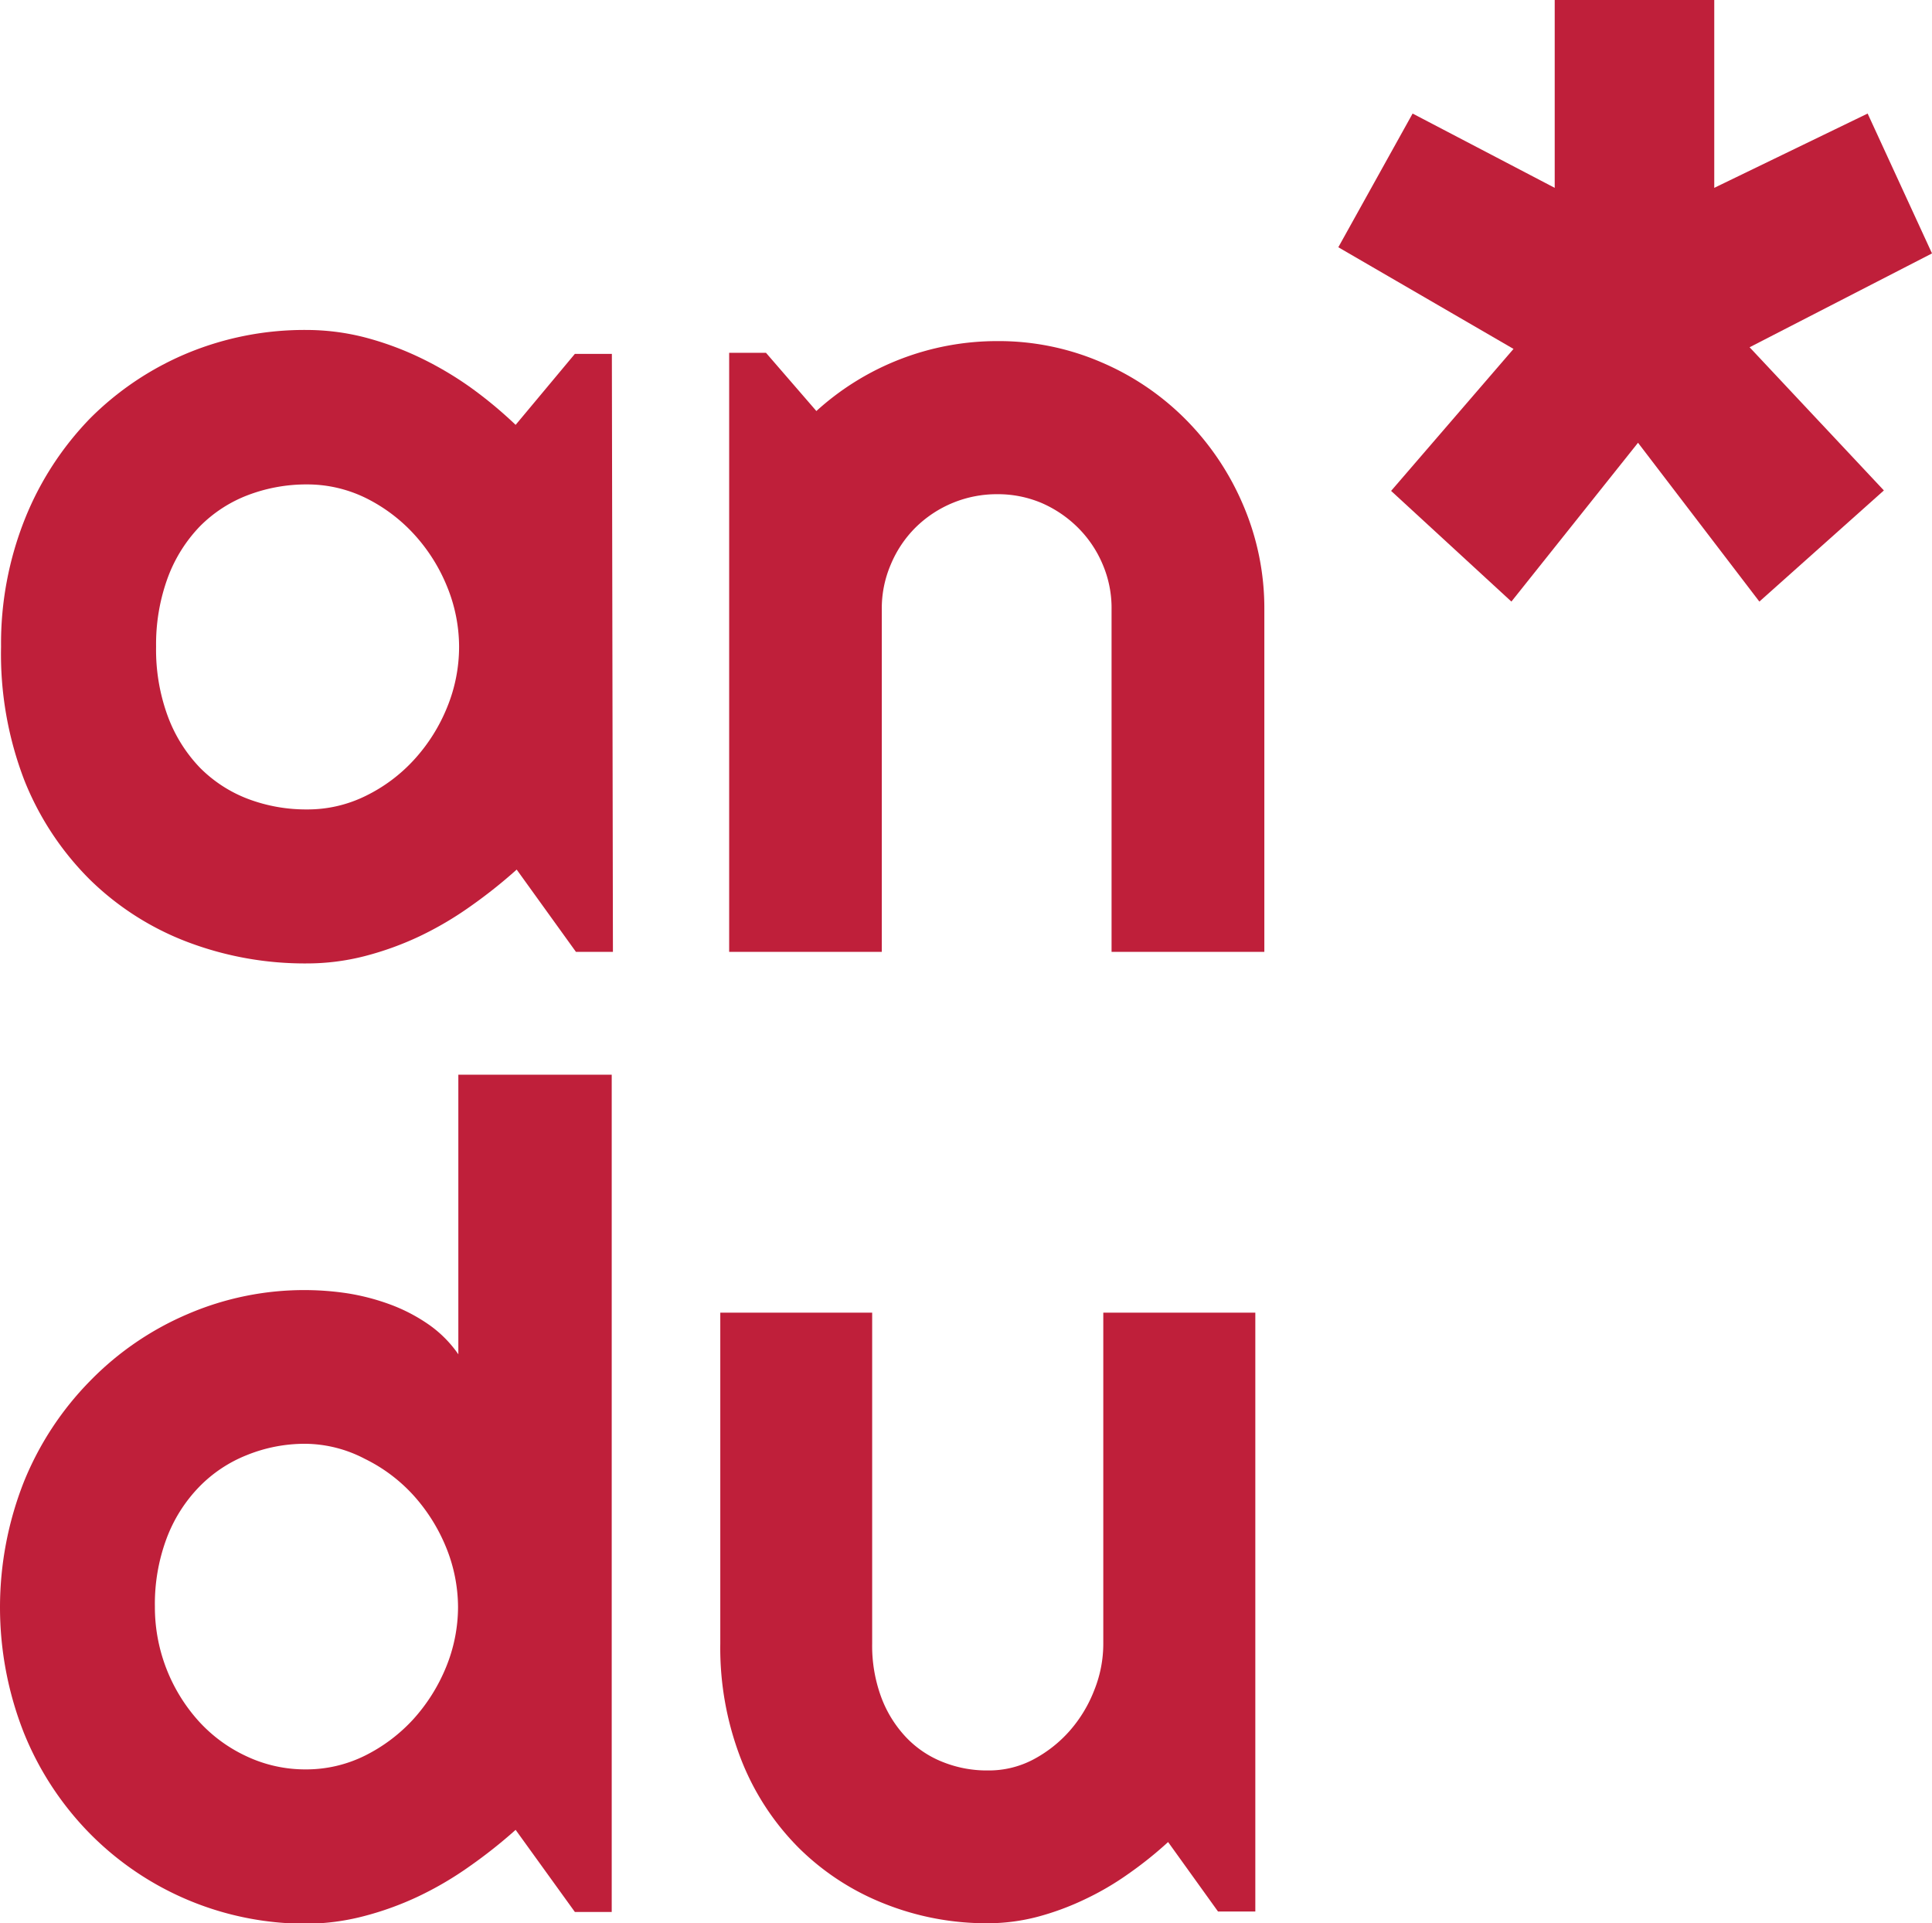
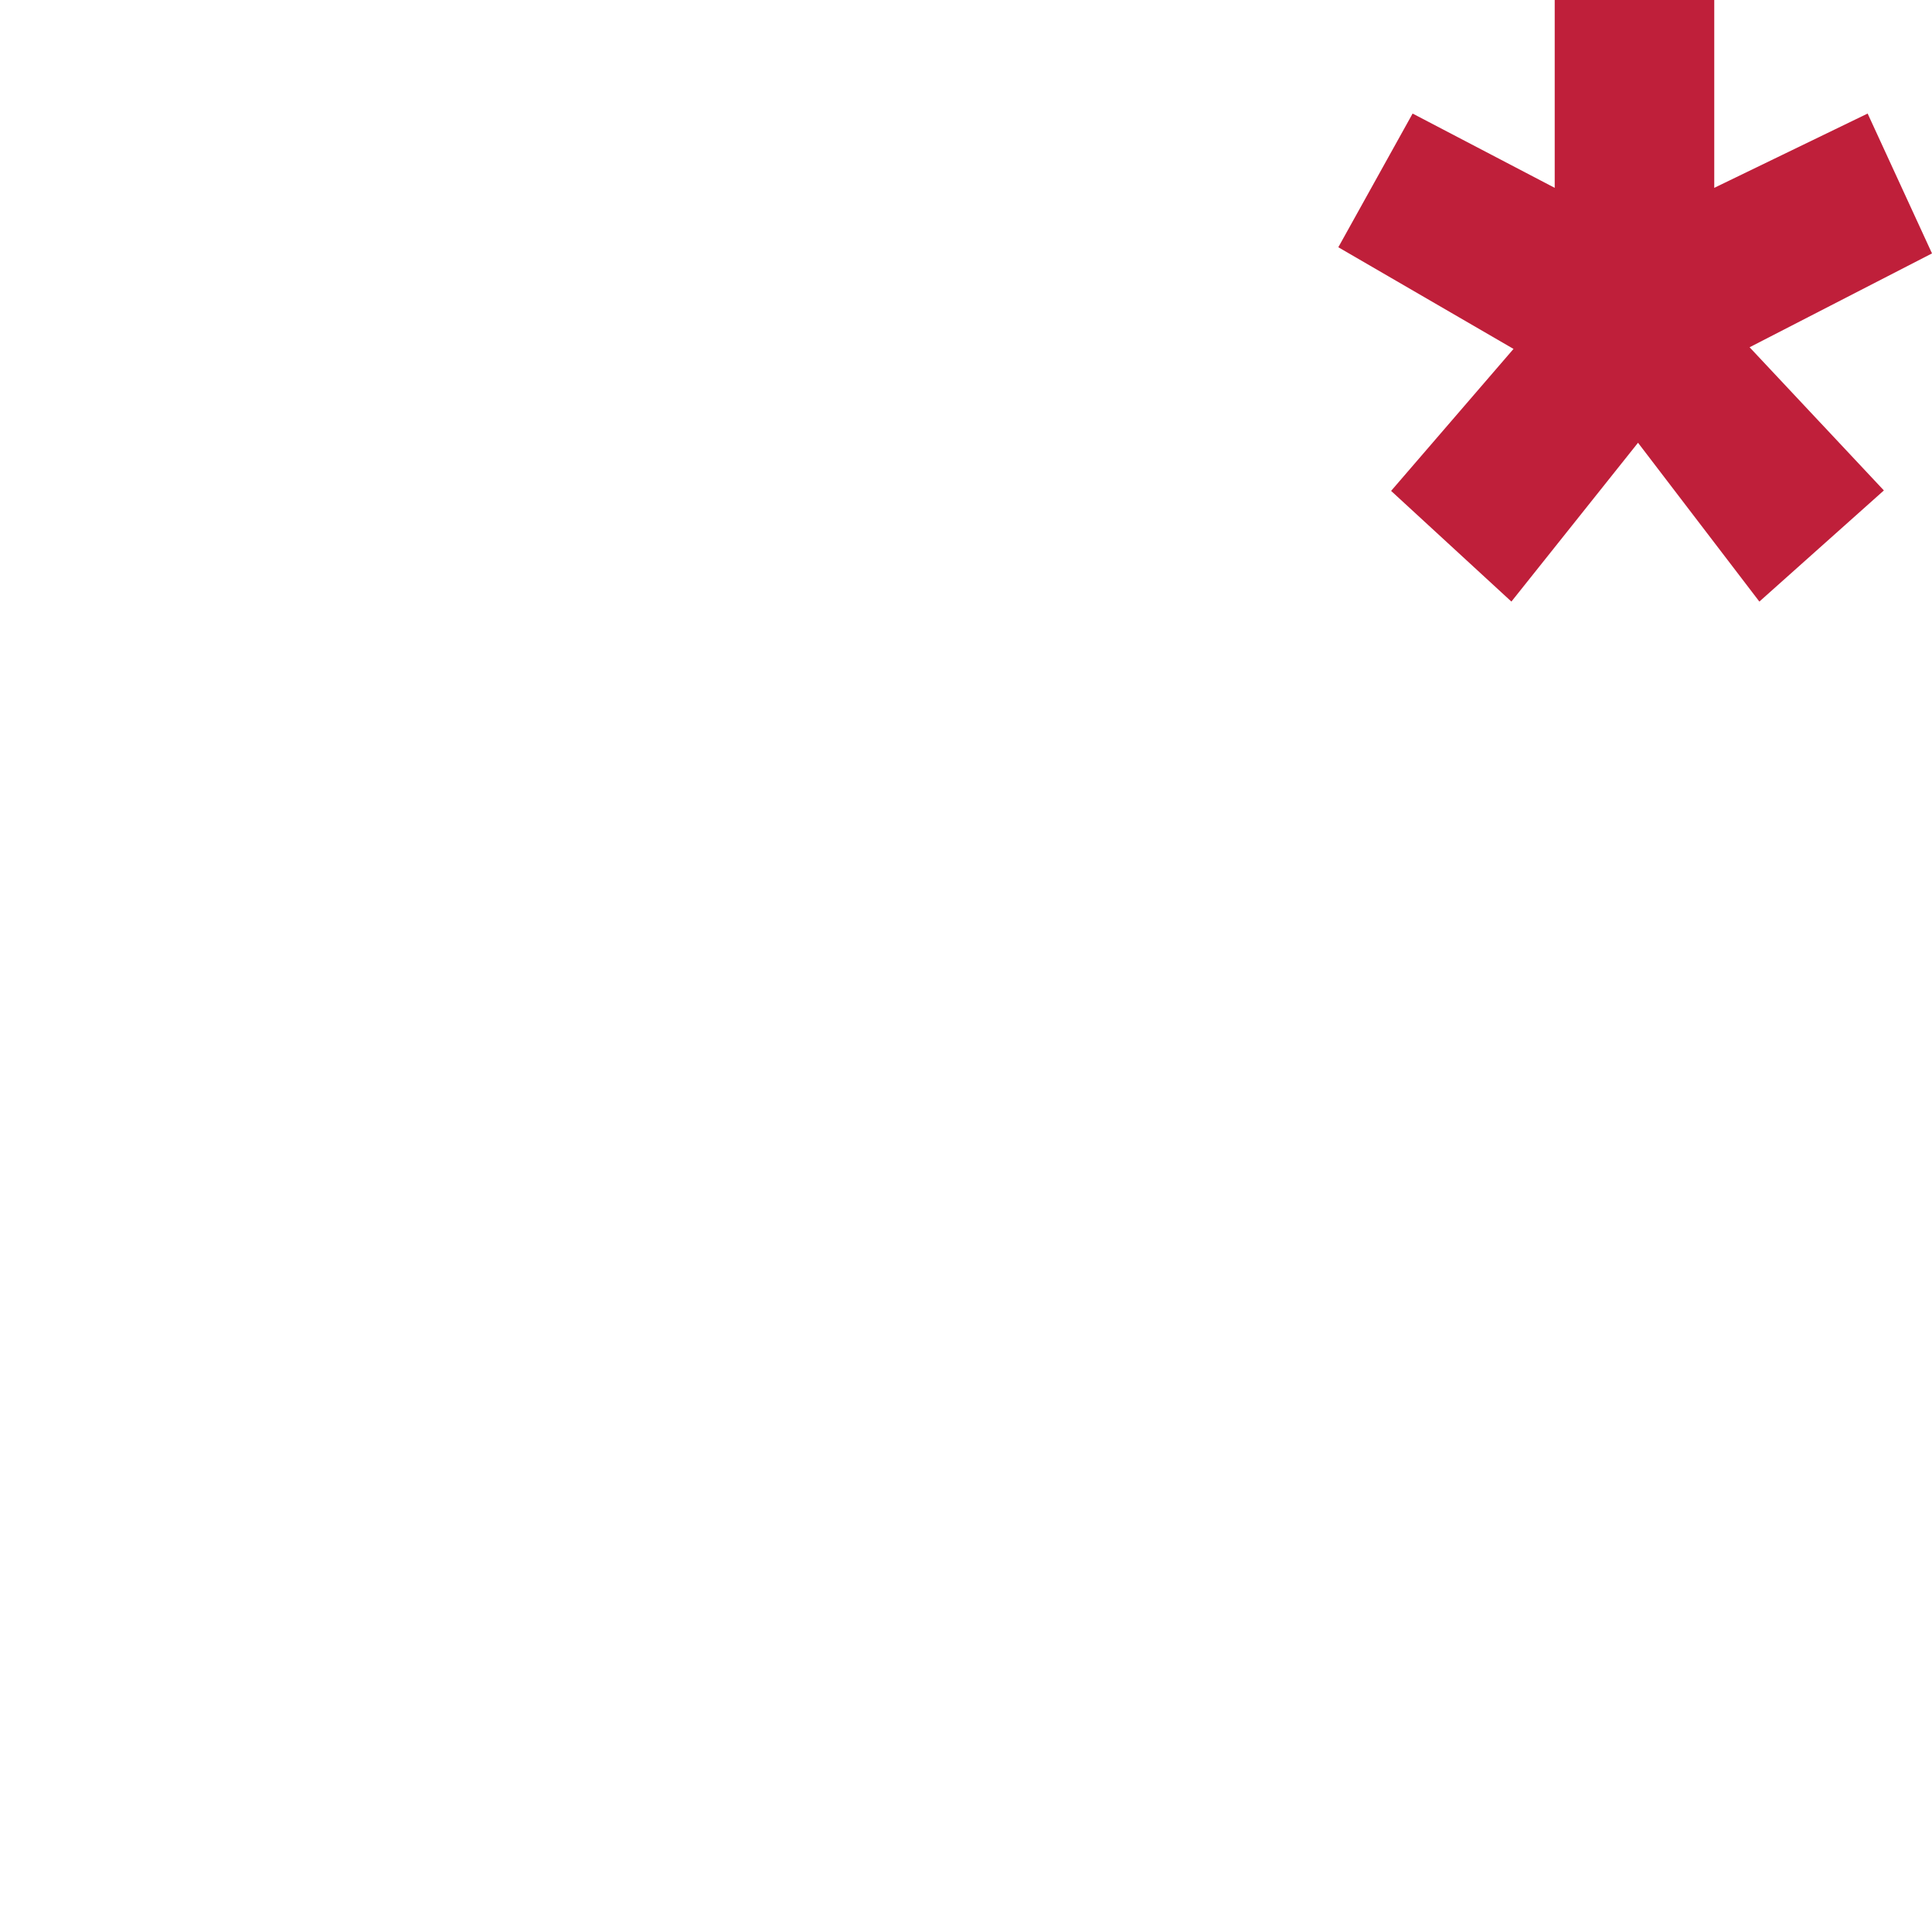
<svg xmlns="http://www.w3.org/2000/svg" viewBox="0 0 128.48 127.88">
  <defs>
    <style>.cls-1{fill:#bf1f3a;}</style>
  </defs>
  <title>Zasób 1</title>
  <g id="Warstwa_2" data-name="Warstwa 2">
    <g id="Warstwa_1-2" data-name="Warstwa 1">
-       <path class="cls-1" d="M40.76,63.29H38.3l-3.94-5.47a33.2,33.2,0,0,1-3.07,2.44,22.6,22.6,0,0,1-3.4,2,20.55,20.55,0,0,1-3.66,1.32,15.42,15.42,0,0,1-3.81.48,22,22,0,0,1-7.91-1.41A18.8,18.8,0,0,1,6,58.51a19.47,19.47,0,0,1-4.37-6.6A23.37,23.37,0,0,1,.07,43a22.34,22.34,0,0,1,1.6-8.53A20.53,20.53,0,0,1,6,27.81a20,20,0,0,1,6.47-4.33,20.32,20.32,0,0,1,7.91-1.54,15.64,15.64,0,0,1,3.83.48,20.54,20.54,0,0,1,3.68,1.34,22.84,22.84,0,0,1,3.4,2,28.27,28.27,0,0,1,3,2.49l3.94-4.72h2.46ZM30.53,43a10.61,10.61,0,0,0-.8-4,11.59,11.59,0,0,0-2.18-3.46,10.91,10.91,0,0,0-3.21-2.42,8.85,8.85,0,0,0-3.92-.91,10.92,10.92,0,0,0-3.93.71A9,9,0,0,0,13.29,35a9.84,9.84,0,0,0-2.13,3.4A12.88,12.88,0,0,0,10.38,43a12.8,12.8,0,0,0,.78,4.63,9.89,9.89,0,0,0,2.13,3.41,9,9,0,0,0,3.2,2.08,10.91,10.91,0,0,0,3.93.7,8.71,8.71,0,0,0,3.92-.91,10.71,10.71,0,0,0,3.21-2.41,11.59,11.59,0,0,0,2.18-3.46A10.62,10.62,0,0,0,30.53,43Z" />
-       <path class="cls-1" d="M58.64,63.29H48.49V23.46h2.45l3.35,3.87a17.87,17.87,0,0,1,12.05-4.65,17.2,17.2,0,0,1,6.88,1.4,17.65,17.65,0,0,1,5.65,3.83,18.11,18.11,0,0,1,3.81,5.69,17.41,17.41,0,0,1,1.4,6.93V63.29H73.92V40.53a7.37,7.37,0,0,0-.59-3,7.6,7.6,0,0,0-1.64-2.44,7.86,7.86,0,0,0-2.41-1.64,7.46,7.46,0,0,0-2.94-.59,7.69,7.69,0,0,0-5.47,2.23,7.57,7.57,0,0,0-1.63,2.44,7.38,7.38,0,0,0-.6,3Z" />
      <path class="cls-1" d="M116.35,23.09l8.93,9.52L117,40l-8.07-10.56L100.51,40l-8-7.36,8.14-9.44L89,16.44l4.94-8.89,9.45,4.94V0H114V12.49L124.2,7.55l4.28,9.3Z" />
-       <path class="cls-1" d="M40.68,127.13H38.23l-3.94-5.46a33.1,33.1,0,0,1-3.07,2.43,22.7,22.7,0,0,1-3.41,2,20.55,20.55,0,0,1-3.66,1.32,15.31,15.31,0,0,1-3.81.49,20.15,20.15,0,0,1-14.37-6,20.44,20.44,0,0,1-4.37-6.66,22.72,22.72,0,0,1,0-16.75A20.57,20.57,0,0,1,6,91.81a20,20,0,0,1,6.47-4.43,19.61,19.61,0,0,1,7.9-1.6,19.11,19.11,0,0,1,2.77.22,15.08,15.08,0,0,1,2.79.73,11.43,11.43,0,0,1,2.55,1.32,7.84,7.84,0,0,1,2,2V71.46H40.68ZM30.46,106.87a10.62,10.62,0,0,0-.8-4,11.8,11.8,0,0,0-2.18-3.46A10.75,10.75,0,0,0,24.26,97,8.66,8.66,0,0,0,20.34,96a10.25,10.25,0,0,0-3.92.75,9.1,9.1,0,0,0-3.2,2.14,9.91,9.91,0,0,0-2.14,3.4,12.46,12.46,0,0,0-.78,4.54,11.33,11.33,0,0,0,2.92,7.62,9.91,9.91,0,0,0,3.2,2.34,9.16,9.16,0,0,0,3.92.86,8.78,8.78,0,0,0,3.92-.91,11,11,0,0,0,3.22-2.42,11.8,11.8,0,0,0,2.18-3.46A10.61,10.61,0,0,0,30.46,106.87Z" />
-       <path class="cls-1" d="M77.68,122.48a25.62,25.62,0,0,1-2.62,2.1,19,19,0,0,1-2.92,1.71A18,18,0,0,1,69,127.45a13.09,13.09,0,0,1-3.29.43,18.32,18.32,0,0,1-6.92-1.31,16.87,16.87,0,0,1-5.67-3.7A17.15,17.15,0,0,1,49.29,117a20.42,20.42,0,0,1-1.39-7.72v-22H58v22a9.87,9.87,0,0,0,.61,3.59,7.86,7.86,0,0,0,1.66,2.66,6.8,6.8,0,0,0,2.43,1.63,7.85,7.85,0,0,0,3,.56,6.33,6.33,0,0,0,3-.72,8.57,8.57,0,0,0,2.44-1.92,9,9,0,0,0,1.63-2.7,8.26,8.26,0,0,0,.6-3.1v-22H83.48v39.82H81Z" />
    </g>
  </g>
</svg>